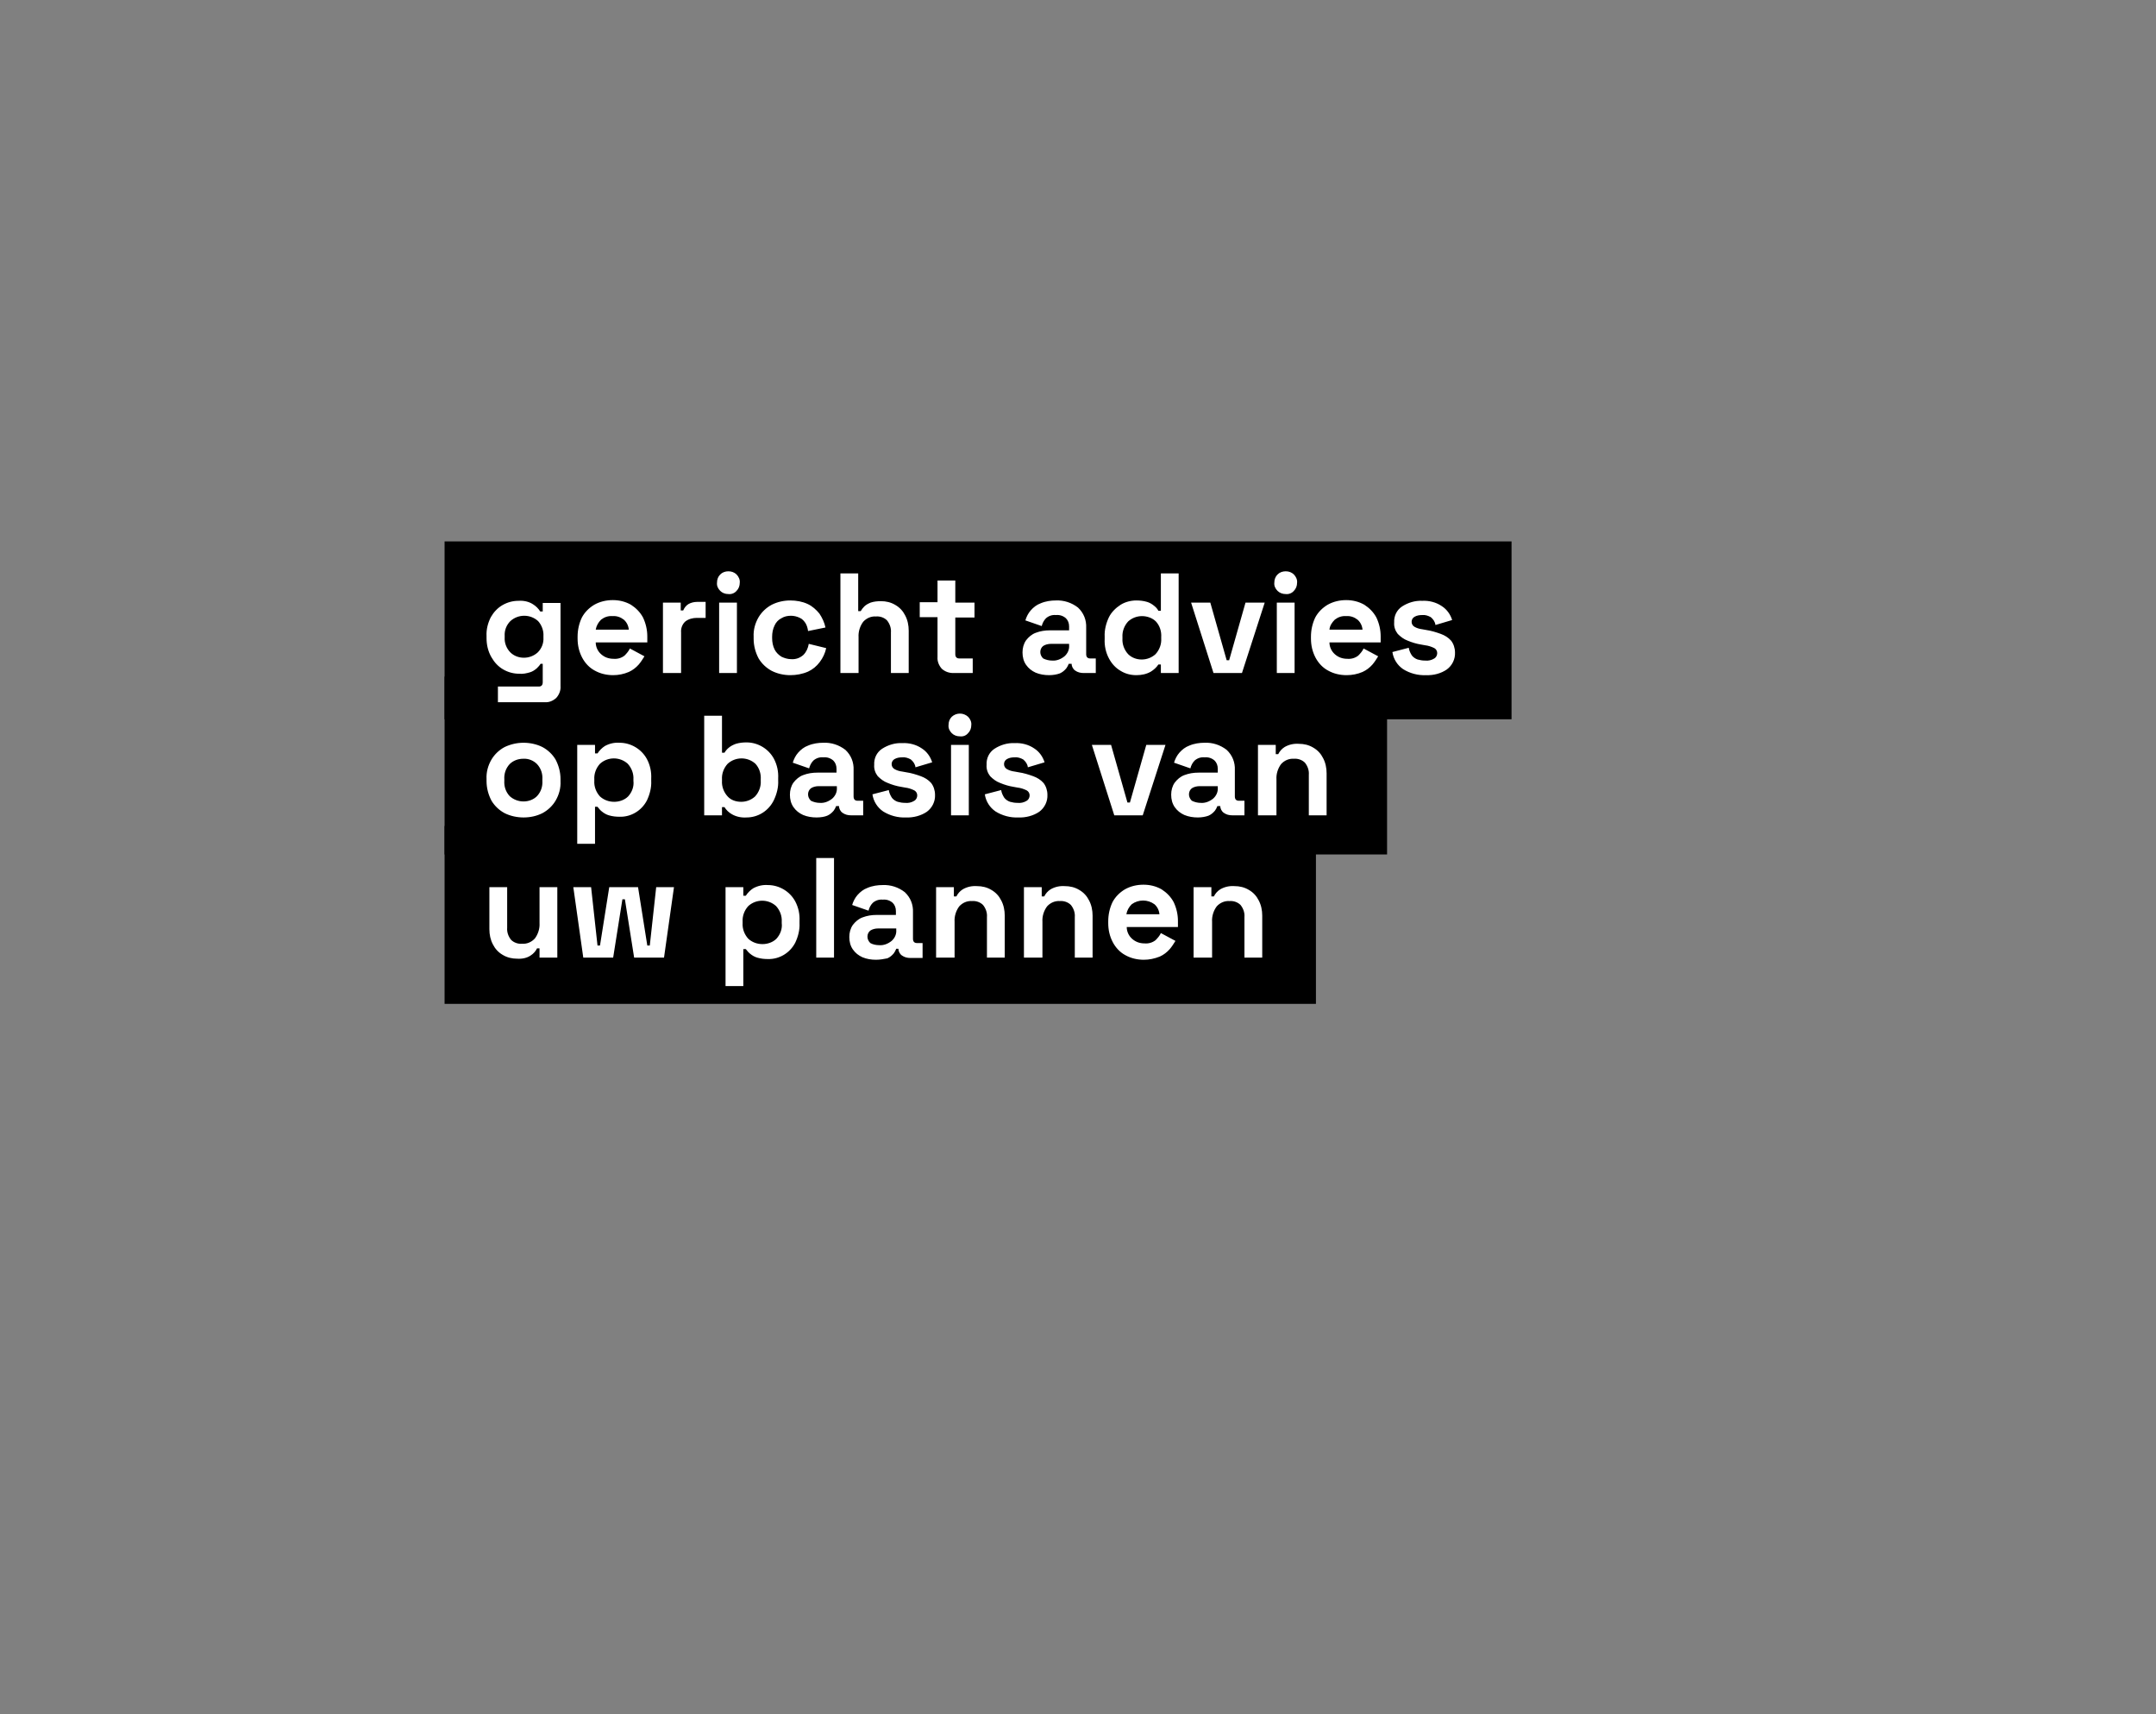
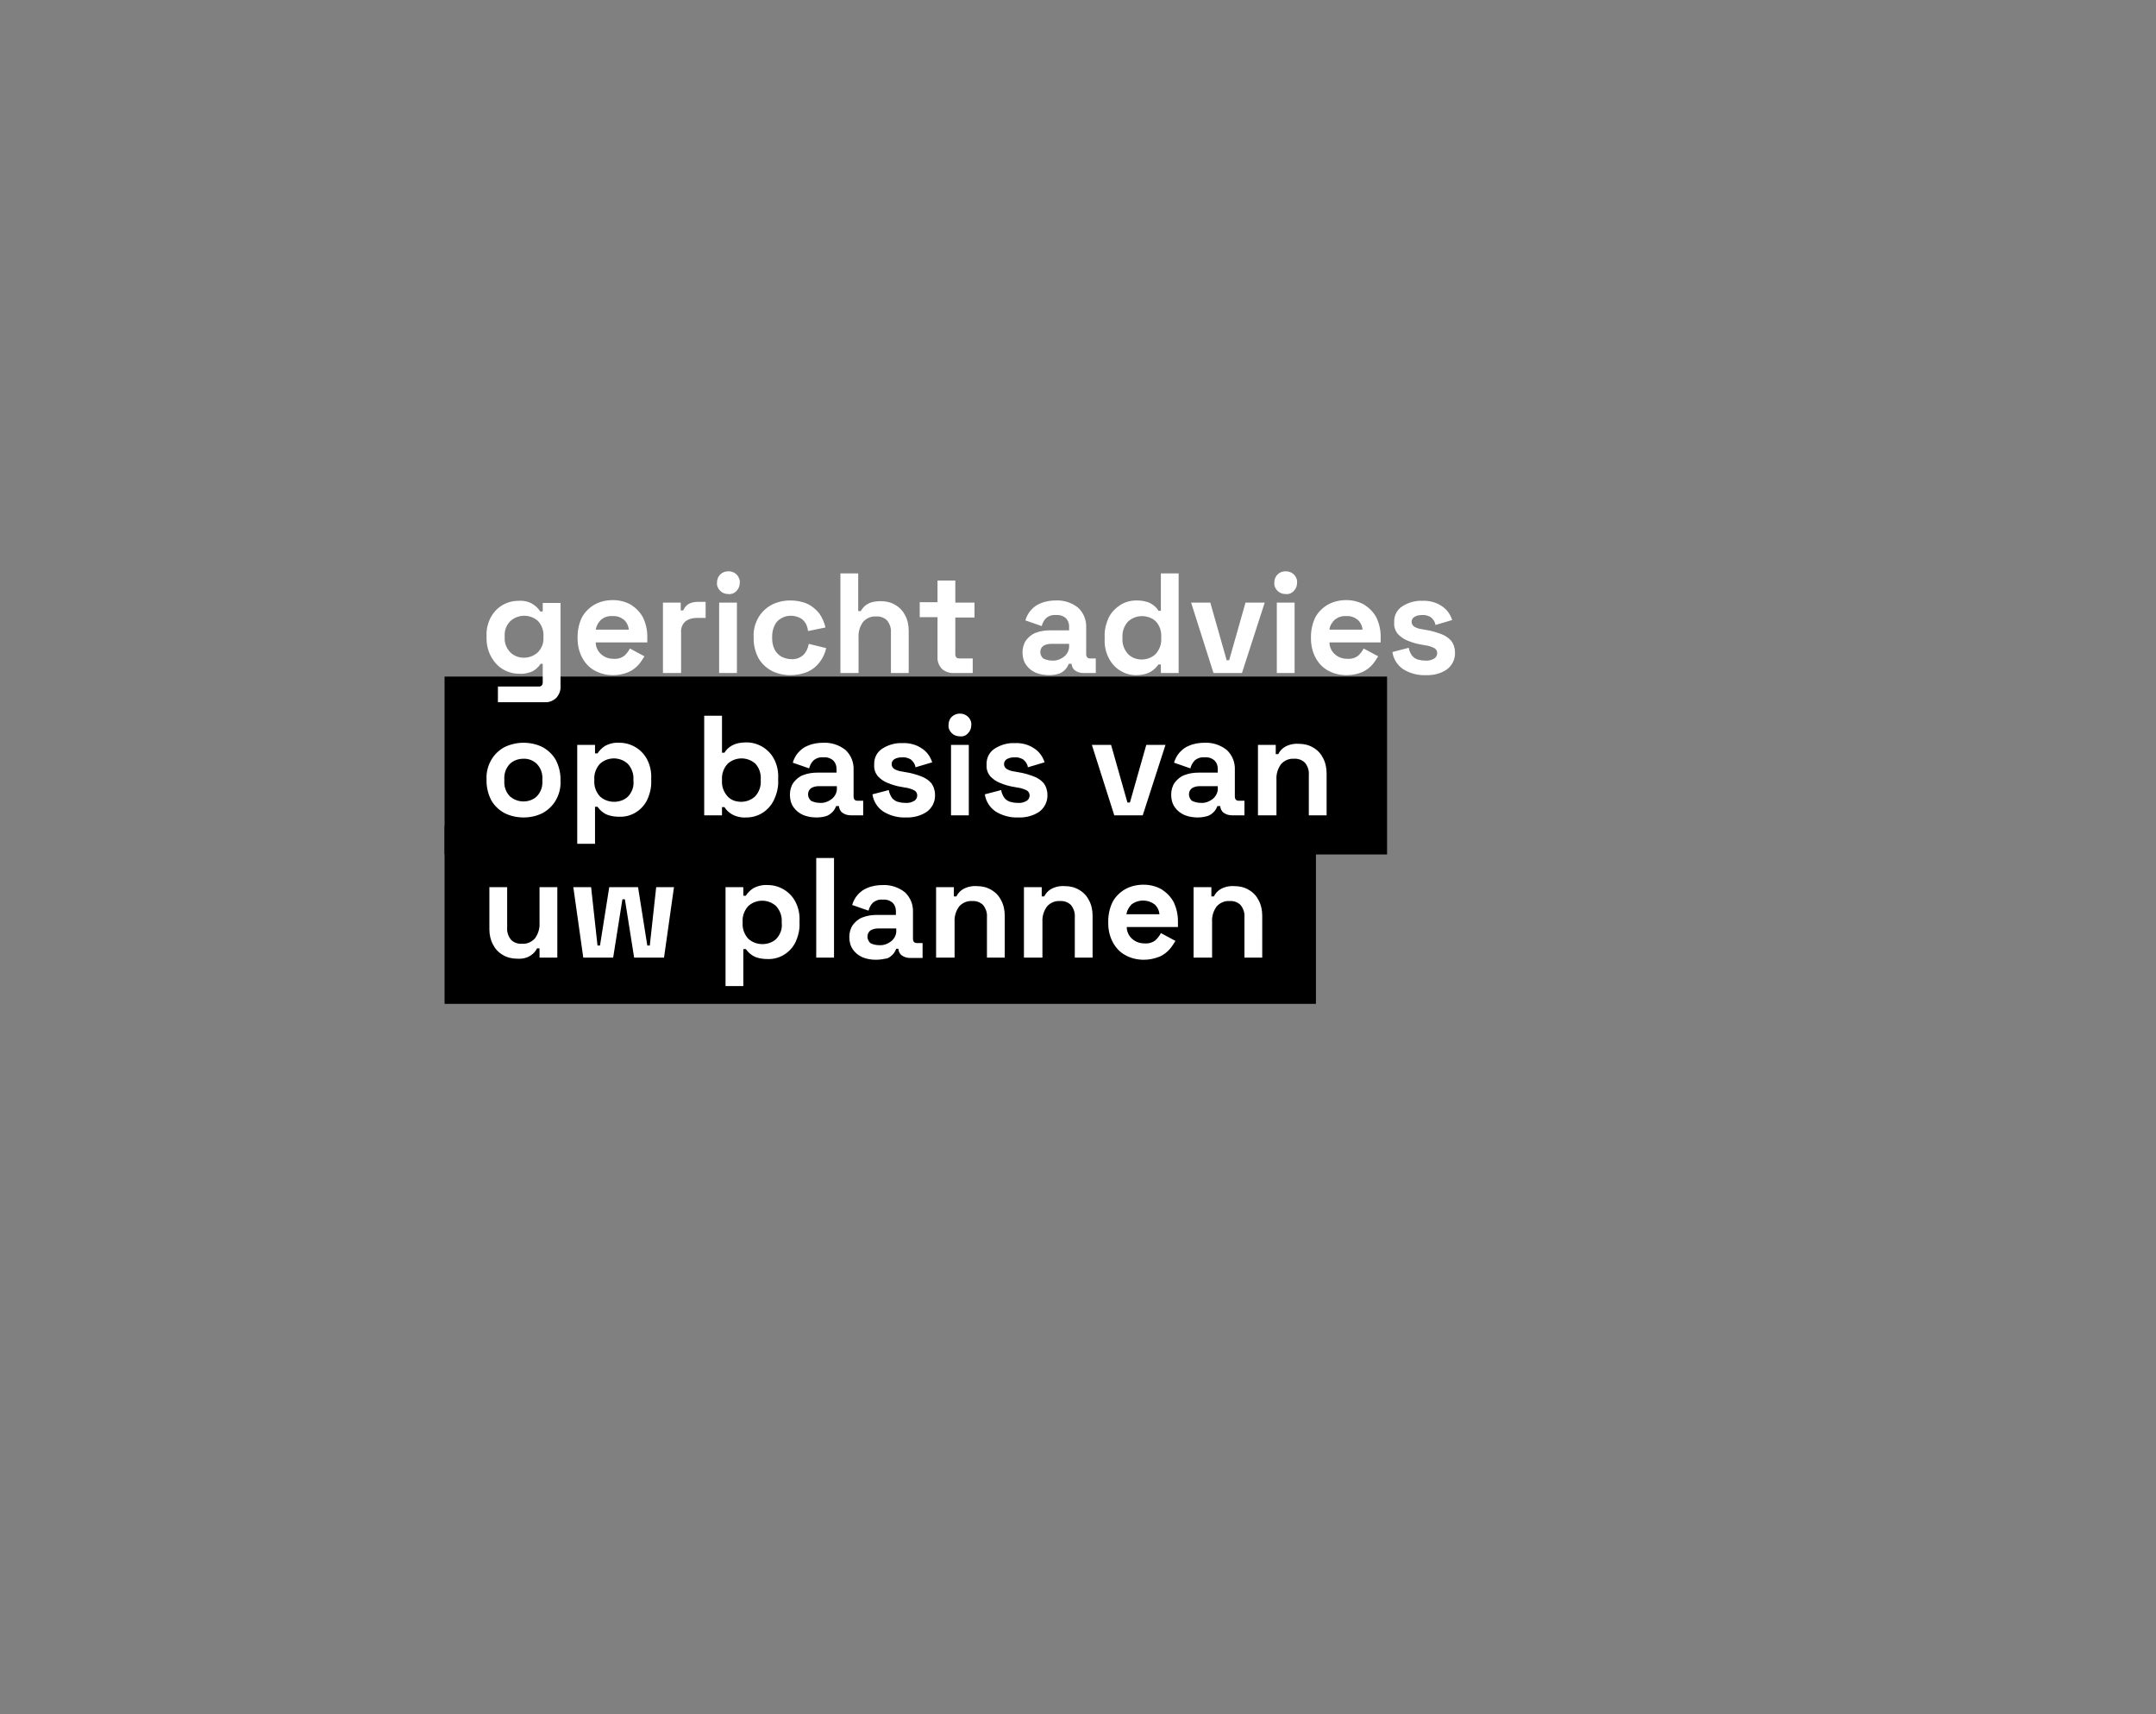
<svg xmlns="http://www.w3.org/2000/svg" xmlns:xlink="http://www.w3.org/1999/xlink" version="1.1" id="Layer_1" x="0px" y="0px" viewBox="0 0 606.2 481.9" style="enable-background:new 0 0 606.2 481.9;" xml:space="preserve">
  <rect x="0" y="0" width="606.2" height="481.9" fill="#808080" stroke="none" />
  <style type="text/css">
	.st0{display:none;}
	.st1{display:inline;}
	.st2{display:inline;clip-path:url(#SVGID_2_);}
	.st3{fill:url(#Path_204_1_);}
	.st4{display:inline;clip-path:url(#SVGID_4_);}
	.st5{fill:url(#Path_206_1_);}
	.st6{display:inline;clip-path:url(#SVGID_6_);}
	.st7{fill:url(#Path_210_1_);}
	.st8{fill:#FFFFFF;}
</style>
  <g id="Group_1462" transform="translate(-1010 -1080)">
    <g id="Group_412" transform="translate(1010 1390.811)">
      <g class="st0">
        <defs>
          <path id="SVGID_1_" d="M0-106.6C0-19.3,70.8,51.6,158.2,51.6c0,0,0,0,0,0l0,0c87.4,0,158.2-70.8,158.2-158.2c0,0,0,0,0,0l0,0      c0-87.4-70.8-158.2-158.2-158.2l0,0C70.8-264.9,0-194,0-106.6" />
        </defs>
        <clipPath id="SVGID_2_" class="st1">
          <use xlink:href="#SVGID_1_" style="overflow:visible;" />
        </clipPath>
        <g id="Group_405" transform="translate(0 -264.882)" class="st2">
          <g id="Group_404" transform="translate(0 -45.929)">
            <linearGradient id="Path_204_1_" gradientUnits="userSpaceOnUse" x1="202.779" y1="340.793" x2="203.124" y2="340.793" gradientTransform="matrix(916.5 0 0 -481.947 -185846.5 164484.906)">
              <stop offset="0" style="stop-color:#0B080B" />
              <stop offset="0.1" style="stop-color:#0D0D12" />
              <stop offset="0.2" style="stop-color:#0F121A" />
              <stop offset="0.3" style="stop-color:#111723" />
              <stop offset="0.4" style="stop-color:#131D2B" />
              <stop offset="0.5" style="stop-color:#152233" />
              <stop offset="0.6" style="stop-color:#17273B" />
              <stop offset="0.7" style="stop-color:#192D43" />
              <stop offset="0.8" style="stop-color:#1A324A" />
              <stop offset="0.9" style="stop-color:#1C3752" />
              <stop offset="1" style="stop-color:#1D3B57" />
            </linearGradient>
            <path id="Path_204" class="st3" d="M0,0h916.5v481.9H0V0z" />
          </g>
        </g>
      </g>
      <g class="st0">
        <defs>
-           <path id="SVGID_3_" d="M535.9-310.8c-38.8,0-70.3,31.5-70.3,70.3l0,0c0,38.8,31.5,70.3,70.3,70.3l0,0      c38.8,0,70.3-31.5,70.3-70.3l0,0l0,0C606.2-279.3,574.7-310.8,535.9-310.8C535.9-310.8,535.9-310.8,535.9-310.8z" />
-         </defs>
+           </defs>
        <clipPath id="SVGID_4_" class="st1">
          <use xlink:href="#SVGID_3_" style="overflow:visible;" />
        </clipPath>
        <g id="Group_407" transform="translate(465.529 -310.811)" class="st4">
          <g id="Group_406" transform="translate(-465.529 0)">
            <linearGradient id="Path_206_1_" gradientUnits="userSpaceOnUse" x1="203.286" y1="340.793" x2="203.44" y2="340.793" gradientTransform="matrix(916.5 0 0 -481.946 -185846.5 164484.578)">
              <stop offset="0" style="stop-color:#0B080B" />
              <stop offset="0.1" style="stop-color:#0D0D12" />
              <stop offset="0.2" style="stop-color:#0F121A" />
              <stop offset="0.3" style="stop-color:#111723" />
              <stop offset="0.4" style="stop-color:#131D2B" />
              <stop offset="0.5" style="stop-color:#152233" />
              <stop offset="0.6" style="stop-color:#17273B" />
              <stop offset="0.7" style="stop-color:#192D43" />
              <stop offset="0.8" style="stop-color:#1A324A" />
              <stop offset="0.9" style="stop-color:#1C3752" />
              <stop offset="1" style="stop-color:#1D3B57" />
            </linearGradient>
-             <path id="Path_206" class="st5" d="M0,0h916.5v481.9H0L0,0z" />
          </g>
        </g>
      </g>
      <g class="st0">
        <defs>
-           <path id="SVGID_5_" d="M356.4,84c0,48.1,39,87.1,87.1,87.1l0,0c48.1,0,87.1-39,87.1-87.1l0,0c0-48.1-39-87.1-87.1-87.1l0,0      C395.4-3.1,356.5,35.9,356.4,84 M385.9,84c0.1-31.8,25.9-57.6,57.7-57.7l0,0c31.8,0.1,57.6,25.9,57.7,57.7l0,0      c-0.1,31.8-25.9,57.6-57.7,57.7l0,0C411.7,141.6,386,115.8,385.9,84" />
+           <path id="SVGID_5_" d="M356.4,84c0,48.1,39,87.1,87.1,87.1l0,0c48.1,0,87.1-39,87.1-87.1l0,0c0-48.1-39-87.1-87.1-87.1l0,0      C395.4-3.1,356.5,35.9,356.4,84 M385.9,84c0.1-31.8,25.9-57.6,57.7-57.7l0,0c31.8,0.1,57.6,25.9,57.7,57.7l0,0      c-0.1,31.8-25.9,57.6-57.7,57.7l0,0" />
        </defs>
        <clipPath id="SVGID_6_" class="st1">
          <use xlink:href="#SVGID_5_" style="overflow:visible;" />
        </clipPath>
        <g id="Group_411" transform="translate(356.418 -3.131)" class="st6">
          <g id="Group_410" transform="translate(-356.418 -307.68)">
            <linearGradient id="Path_210_1_" gradientUnits="userSpaceOnUse" x1="203.167" y1="340.793" x2="203.357" y2="340.793" gradientTransform="matrix(916.5 0 0 -481.946 -185846.5 164484.562)">
              <stop offset="0" style="stop-color:#0B080B" />
              <stop offset="0.1" style="stop-color:#0D0D12" />
              <stop offset="0.2" style="stop-color:#0F121A" />
              <stop offset="0.3" style="stop-color:#111723" />
              <stop offset="0.4" style="stop-color:#131D2B" />
              <stop offset="0.5" style="stop-color:#152233" />
              <stop offset="0.6" style="stop-color:#17273B" />
              <stop offset="0.7" style="stop-color:#192D43" />
              <stop offset="0.8" style="stop-color:#1A324A" />
              <stop offset="0.9" style="stop-color:#1C3752" />
              <stop offset="1" style="stop-color:#1D3B57" />
            </linearGradient>
            <path id="Path_210" class="st7" d="M0,0h916.5v481.9H0V0z" />
          </g>
        </g>
      </g>
    </g>
    <g id="Group_414" transform="translate(935 -259.811)">
-       <rect id="Rectangle_20" x="200" y="1492" width="300" height="50" />
      <rect id="Rectangle_21" x="200" y="1530" width="265" height="50" />
      <rect id="Rectangle_28" x="200" y="1572" width="245" height="50" />
      <g id="Titel" transform="translate(146 1473)">
        <path id="Path_954" class="st8" d="M65.8,46.2v-0.6c-0.1-1.9,0.4-3.7,1.2-5.3c0.8-1.4,1.9-2.6,3.3-3.4c1.4-0.8,2.9-1.2,4.5-1.2     c1.4-0.1,2.9,0.2,4.1,1c0.8,0.5,1.5,1.2,2,2h0.7v-2.4h5v23.4c0.1,1.2-0.4,2.4-1.2,3.3c-0.9,0.8-2,1.3-3.2,1.2H69v-4.4h11.5     c0.7,0,1.1-0.4,1.1-1.2v-5.2H81c-0.3,0.5-0.7,0.9-1.1,1.3c-0.6,0.5-1.2,0.9-1.9,1.1c-1,0.3-2,0.5-3,0.4c-1.6,0-3.1-0.4-4.5-1.2     c-1.4-0.8-2.5-2-3.3-3.4C66.2,49.9,65.8,48,65.8,46.2z M76.3,51.7c1.4,0,2.8-0.5,3.9-1.5c1.1-1.1,1.7-2.6,1.6-4.2v-0.4     c0.1-1.5-0.5-3.1-1.5-4.2c-1.1-1-2.5-1.5-3.9-1.5c-1.4,0-2.8,0.5-3.9,1.5c-1.1,1.1-1.7,2.6-1.6,4.2V46c-0.1,1.5,0.5,3.1,1.6,4.2     C73.5,51.2,74.9,51.7,76.3,51.7z M101.4,56.6c-1.8,0-3.6-0.4-5.2-1.3c-1.5-0.8-2.7-2.1-3.5-3.6c-0.9-1.7-1.3-3.5-1.3-5.4v-0.5     c0-1.9,0.4-3.7,1.2-5.4c0.8-1.5,2-2.7,3.5-3.6c1.6-0.9,3.4-1.3,5.2-1.3c1.8,0,3.5,0.4,5.1,1.3c1.4,0.9,2.6,2.1,3.4,3.6     c0.8,1.7,1.2,3.5,1.2,5.3v1.7H96.5c0,1.3,0.6,2.5,1.5,3.3c1,0.9,2.2,1.3,3.5,1.3c1.1,0.1,2.2-0.2,3.1-0.9c0.6-0.6,1.2-1.3,1.5-2     l4.1,2.2c-0.5,0.8-1,1.6-1.6,2.3c-0.8,0.9-1.7,1.6-2.8,2.1C104.4,56.3,102.9,56.6,101.4,56.6z M96.5,43.8h9.3     c-0.1-1.1-0.6-2.1-1.4-2.8c-0.9-0.7-2-1.1-3.2-1c-1.2-0.1-2.3,0.3-3.2,1C97.2,41.8,96.7,42.7,96.5,43.8z M115.4,56V36.2h5v2.2     h0.7c0.3-0.7,0.8-1.4,1.5-1.8c0.7-0.4,1.6-0.6,2.4-0.6h2.4v4.5h-2.5c-1.1,0-2.3,0.3-3.2,1c-0.9,0.8-1.3,2-1.2,3.1V56H115.4z      M131.2,56V36.2h5V56H131.2z M133.8,33.8c-0.9,0-1.7-0.3-2.3-0.9c-0.6-0.6-1-1.4-0.9-2.3c0-0.9,0.3-1.7,0.9-2.3     c0.6-0.6,1.4-0.9,2.3-0.9c0.9,0,1.7,0.3,2.3,0.9c0.6,0.6,1,1.5,0.9,2.3c0,0.9-0.3,1.7-0.9,2.3C135.5,33.6,134.6,33.9,133.8,33.8z      M151.2,56.6c-1.8,0-3.6-0.4-5.2-1.2c-1.5-0.8-2.8-2-3.7-3.5c-0.9-1.7-1.4-3.6-1.4-5.5v-0.6c-0.1-1.9,0.4-3.8,1.4-5.5     c0.9-1.5,2.2-2.7,3.7-3.5c1.6-0.8,3.4-1.2,5.2-1.2c1.7,0,3.4,0.3,4.9,1c1.3,0.6,2.4,1.6,3.3,2.7c0.8,1.2,1.4,2.5,1.7,3.9l-4.9,1     c-0.1-0.8-0.3-1.5-0.7-2.2c-0.4-0.6-0.9-1.2-1.6-1.5c-0.8-0.4-1.7-0.6-2.5-0.6c-1,0-1.9,0.2-2.7,0.7c-0.8,0.4-1.5,1.1-1.9,2     c-0.5,1-0.7,2.1-0.7,3.2v0.4c0,1.1,0.2,2.2,0.7,3.2c0.4,0.8,1.1,1.5,1.9,2c0.8,0.4,1.8,0.7,2.7,0.7c1.3,0.1,2.5-0.3,3.5-1.2     c0.8-0.8,1.3-1.9,1.5-3.1l4.9,1.2c-0.3,1.4-0.9,2.7-1.8,3.9c-0.9,1.2-2,2.1-3.3,2.7C154.6,56.3,152.9,56.6,151.2,56.6z M165.3,56     V28h5v10.6h0.7c0.3-0.5,0.6-0.9,1-1.3c0.5-0.5,1.1-0.8,1.8-1.1c0.9-0.3,1.9-0.4,2.9-0.4c1.4,0,2.8,0.3,4.1,1.1     c1.2,0.7,2.1,1.7,2.7,2.9c0.7,1.3,1,2.8,1,4.3V56h-5V44.6c0.1-1.2-0.3-2.4-1.1-3.4c-0.8-0.8-2-1.2-3.1-1.1     c-1.4-0.1-2.7,0.5-3.6,1.5c-0.9,1.2-1.4,2.8-1.3,4.3V56H165.3z M197,56c-1.2,0-2.3-0.4-3.2-1.2c-0.8-0.9-1.3-2.1-1.2-3.3V40.3h-5     v-4.2h5V30h5v6.2h5.4v4.2h-5.4v10.3c0,0.8,0.4,1.2,1.1,1.2h3.8V56H197z M224,56.6c-1.3,0-2.6-0.2-3.8-0.7c-1.1-0.5-2-1.2-2.7-2.2     c-0.7-1-1-2.2-1-3.5c0-1.2,0.3-2.4,1-3.4c0.7-0.9,1.6-1.7,2.7-2.1c1.3-0.5,2.6-0.7,4-0.7h5.4v-1.1c0-0.9-0.3-1.7-0.9-2.3     c-0.8-0.7-1.8-1-2.8-0.9c-1-0.1-2,0.2-2.8,0.9c-0.6,0.6-1,1.4-1.2,2.2l-4.6-1.6c0.3-1,0.8-2,1.5-2.8c0.8-0.9,1.7-1.6,2.8-2     c1.4-0.6,2.9-0.8,4.3-0.8c2.2-0.1,4.4,0.6,6.2,2c1.6,1.5,2.4,3.5,2.3,5.7v7.4c0,0.8,0.4,1.2,1.1,1.2h1.6V56h-3.4     c-0.9,0-1.7-0.2-2.4-0.7c-0.6-0.4-1-1.2-1-1.9v0h-0.8c-0.2,0.5-0.4,0.9-0.7,1.3c-0.5,0.6-1.1,1.1-1.8,1.4     C226.2,56.4,225.1,56.6,224,56.6L224,56.6z M224.8,52.5c1.3,0.1,2.5-0.4,3.5-1.2c0.9-0.8,1.4-1.9,1.3-3.1v-0.4h-5.1     c-0.8,0-1.6,0.2-2.2,0.6c-0.5,0.4-0.8,1-0.8,1.7c0,0.7,0.3,1.3,0.8,1.8C223.1,52.3,224,52.5,224.8,52.5z M248.5,56.6     c-1.6,0-3.1-0.4-4.4-1.2c-1.4-0.8-2.5-2-3.3-3.5c-0.9-1.7-1.3-3.6-1.2-5.5v-0.6c-0.1-1.9,0.4-3.8,1.2-5.5     c0.7-1.4,1.9-2.6,3.3-3.5c1.3-0.8,2.9-1.2,4.4-1.2c1,0,2,0.1,3,0.4c0.7,0.2,1.4,0.6,2,1.1c0.5,0.4,0.9,0.8,1.2,1.4h0.7V28h5v28     h-5v-2.4h-0.7c-0.5,0.8-1.3,1.5-2.1,2C251.4,56.3,250,56.6,248.5,56.6z M250,52.2c1.4,0,2.8-0.5,3.9-1.5c1.1-1.2,1.7-2.8,1.6-4.4     v-0.4c0.1-1.6-0.4-3.2-1.5-4.4c-1-1-2.5-1.5-3.9-1.5c-1.4,0-2.8,0.5-3.9,1.5c-1.1,1.2-1.7,2.8-1.6,4.4v0.4     c-0.1,1.6,0.5,3.2,1.6,4.4C247.2,51.7,248.6,52.2,250,52.2L250,52.2z M270.2,56l-6.3-19.8h5.4l4.6,16.2h0.7l4.6-16.2h5.4     L278.2,56H270.2z M288,56V36.2h5V56H288z M290.5,33.8c-0.9,0-1.7-0.3-2.3-0.9c-0.6-0.6-1-1.4-0.9-2.3c0-0.9,0.3-1.7,0.9-2.3     c0.6-0.6,1.4-0.9,2.3-0.9c0.9,0,1.7,0.3,2.3,0.9c0.6,0.6,1,1.5,0.9,2.3c0,0.9-0.3,1.7-0.9,2.3C292.2,33.6,291.3,33.9,290.5,33.8z      M307.6,56.6c-1.8,0-3.6-0.4-5.2-1.3c-1.5-0.8-2.7-2.1-3.5-3.6c-0.9-1.7-1.3-3.5-1.3-5.4v-0.5c0-1.9,0.4-3.7,1.2-5.4     c0.8-1.5,2-2.7,3.5-3.6c1.6-0.9,3.4-1.3,5.2-1.3c1.8,0,3.5,0.4,5.1,1.3c1.4,0.9,2.6,2.1,3.4,3.6c0.8,1.7,1.2,3.5,1.2,5.3v1.7     h-14.4c0,1.3,0.6,2.5,1.5,3.3c1,0.9,2.2,1.3,3.5,1.3c1.1,0.1,2.2-0.2,3.1-0.9c0.6-0.6,1.2-1.3,1.5-2l4.1,2.2     c-0.5,0.8-1,1.6-1.6,2.3c-0.8,0.9-1.7,1.6-2.8,2.1C310.7,56.3,309.2,56.6,307.6,56.6z M302.8,43.8h9.3c-0.1-1.1-0.6-2.1-1.4-2.8     c-0.9-0.7-2-1.1-3.2-1c-1.2-0.1-2.3,0.3-3.2,1C303.5,41.8,302.9,42.7,302.8,43.8z M329.9,56.6c-2.2,0.1-4.5-0.5-6.4-1.7     c-1.6-1.1-2.7-2.8-3-4.8l4.6-1.2c0.1,0.8,0.5,1.6,0.9,2.2c0.4,0.5,1,0.9,1.6,1.1c0.7,0.2,1.4,0.3,2.1,0.3     c0.9,0.1,1.8-0.1,2.6-0.6c0.5-0.3,0.8-0.9,0.8-1.5c0-0.6-0.3-1.1-0.8-1.4c-0.8-0.4-1.7-0.7-2.6-0.8l-1.1-0.2     c-1.3-0.2-2.6-0.6-3.8-1.1c-1.1-0.4-2-1.1-2.8-1.9c-0.7-0.9-1.1-2-1-3.2c-0.1-1.8,0.7-3.5,2.2-4.5c1.7-1.1,3.7-1.7,5.7-1.6     c1.9-0.1,3.9,0.4,5.5,1.5c1.4,0.9,2.4,2.3,2.9,3.9l-4.7,1.4c-0.1-0.9-0.6-1.6-1.3-2.2c-0.7-0.4-1.6-0.7-2.4-0.6     c-0.8,0-1.5,0.1-2.2,0.5c-0.5,0.3-0.8,0.8-0.8,1.4c0,0.6,0.3,1.1,0.8,1.4c0.7,0.4,1.4,0.6,2.2,0.7l1.1,0.2     c1.4,0.2,2.7,0.6,4.1,1.1c1.1,0.4,2.1,1,2.9,1.9c0.7,0.9,1.1,2.1,1.1,3.3c0.1,1.9-0.8,3.7-2.3,4.8     C334.2,56.1,332.1,56.7,329.9,56.6z M76.2,96.6c-1.8,0-3.7-0.4-5.3-1.2c-1.5-0.8-2.8-2-3.7-3.5c-0.9-1.7-1.4-3.6-1.4-5.5v-0.6     c-0.1-1.9,0.4-3.8,1.4-5.5c0.9-1.5,2.2-2.7,3.7-3.5c1.7-0.8,3.5-1.2,5.3-1.2c1.8,0,3.7,0.4,5.3,1.2c1.5,0.8,2.8,2,3.7,3.5     c0.9,1.7,1.4,3.6,1.4,5.5v0.6c0.1,1.9-0.4,3.8-1.4,5.5c-0.9,1.5-2.2,2.7-3.7,3.5C79.9,96.2,78.1,96.6,76.2,96.6L76.2,96.6z      M76.2,92.1c1.4,0,2.8-0.5,3.8-1.5c1.1-1.2,1.6-2.7,1.5-4.3v-0.4c0.1-1.6-0.4-3.1-1.5-4.3c-1-1-2.4-1.6-3.9-1.5     c-1.4,0-2.8,0.5-3.8,1.5c-1.1,1.2-1.6,2.7-1.5,4.3v0.4c-0.1,1.6,0.4,3.1,1.5,4.3C73.4,91.6,74.8,92.1,76.2,92.1L76.2,92.1z      M91.3,104V76.2h5v2.4H97c0.5-0.8,1.3-1.6,2.1-2.1c1.3-0.7,2.7-1,4.1-0.9c3.2,0,6.2,1.8,7.7,4.6c0.9,1.7,1.3,3.6,1.2,5.5v0.6     c0.1,1.9-0.4,3.8-1.2,5.5c-1.5,2.9-4.5,4.7-7.7,4.6c-1,0-2-0.1-3-0.4c-0.7-0.2-1.4-0.6-2-1.1c-0.5-0.4-0.8-0.8-1.2-1.3h-0.7V104     H91.3z M101.7,92.2c1.4,0,2.9-0.5,3.9-1.5c1.1-1.2,1.7-2.8,1.5-4.4v-0.4c0.1-1.6-0.5-3.2-1.6-4.4c-2.2-2-5.6-2-7.8,0     c-1.1,1.2-1.7,2.8-1.6,4.4v0.4c-0.1,1.6,0.5,3.2,1.6,4.4C98.8,91.7,100.2,92.2,101.7,92.2z M138.9,96.6c-1.4,0.1-2.9-0.2-4.1-0.9     c-0.9-0.5-1.6-1.2-2.1-2h-0.7V96h-5V68h5v10.4h0.7c0.3-0.5,0.7-1,1.2-1.4c0.6-0.5,1.2-0.8,2-1.1c1-0.3,2-0.4,3-0.4     c3.2,0,6.2,1.8,7.7,4.6c0.9,1.7,1.3,3.6,1.2,5.5v0.6c0.1,1.9-0.4,3.8-1.2,5.5C145.1,94.8,142.1,96.6,138.9,96.6z M137.4,92.2     c1.4,0,2.8-0.5,3.9-1.5c1.1-1.2,1.7-2.8,1.6-4.4v-0.4c0.1-1.6-0.4-3.2-1.5-4.4c-2.2-2-5.6-2-7.8,0c-1.1,1.2-1.7,2.8-1.6,4.4v0.4     c-0.1,1.6,0.5,3.2,1.6,4.4C134.5,91.7,135.9,92.2,137.4,92.2z M158.6,96.6c-1.3,0-2.6-0.2-3.8-0.7c-1.1-0.5-2-1.2-2.7-2.2     c-0.7-1-1-2.2-1-3.5c0-1.2,0.3-2.4,1-3.4c0.7-0.9,1.6-1.7,2.7-2.1c1.3-0.5,2.6-0.7,4-0.7h5.4v-1.1c0-0.9-0.3-1.7-0.9-2.3     c-0.8-0.7-1.8-1-2.8-0.9c-1-0.1-2,0.2-2.8,0.9c-0.6,0.6-1,1.4-1.2,2.2l-4.6-1.6c0.3-1,0.8-2,1.5-2.8c0.8-0.9,1.7-1.6,2.8-2     c1.4-0.6,2.9-0.8,4.3-0.8c2.2-0.1,4.4,0.6,6.2,2c1.6,1.5,2.4,3.5,2.3,5.7v7.4c0,0.8,0.4,1.2,1.1,1.2h1.6V96h-3.4     c-0.9,0-1.7-0.2-2.4-0.7c-0.6-0.4-1-1.2-1-1.9v0h-0.8c-0.2,0.5-0.4,0.9-0.7,1.3c-0.5,0.6-1.1,1.1-1.8,1.4     C160.9,96.4,159.8,96.6,158.6,96.6z M159.5,92.5c1.3,0.1,2.5-0.4,3.5-1.2c0.9-0.8,1.4-1.9,1.3-3.1v-0.4h-5.1     c-0.8,0-1.6,0.2-2.2,0.6c-0.5,0.4-0.8,1-0.8,1.7c0,0.7,0.3,1.3,0.8,1.8C157.8,92.3,158.7,92.5,159.5,92.5z M183.7,96.6     c-2.2,0.1-4.5-0.5-6.4-1.7c-1.6-1.1-2.7-2.8-3-4.8l4.6-1.2c0.1,0.8,0.5,1.6,0.9,2.2c0.4,0.5,1,0.9,1.6,1.1     c0.7,0.2,1.4,0.3,2.1,0.3c0.9,0.1,1.8-0.1,2.6-0.6c0.5-0.3,0.8-0.9,0.8-1.5c0-0.6-0.3-1.1-0.8-1.4c-0.8-0.4-1.7-0.7-2.6-0.8     l-1.1-0.2c-1.3-0.2-2.6-0.6-3.8-1.1c-1.1-0.4-2-1.1-2.8-1.9c-0.7-0.9-1.1-2-1-3.2c-0.1-1.8,0.7-3.5,2.2-4.5     c1.7-1.1,3.7-1.7,5.7-1.6c1.9-0.1,3.9,0.4,5.5,1.5c1.4,0.9,2.4,2.3,2.9,3.9l-4.7,1.4c-0.1-0.9-0.6-1.6-1.3-2.2     c-0.7-0.4-1.6-0.7-2.4-0.6c-0.8,0-1.5,0.1-2.2,0.5c-0.5,0.3-0.8,0.8-0.8,1.4c0,0.6,0.3,1.1,0.8,1.4c0.7,0.4,1.4,0.6,2.2,0.7     l1.1,0.2c1.4,0.2,2.7,0.6,4.1,1.1c1.1,0.4,2.1,1,2.9,1.9c0.7,0.9,1.1,2.1,1.1,3.3c0.1,1.9-0.8,3.7-2.3,4.8     C188,96.1,185.8,96.7,183.7,96.6z M196.4,96V76.2h5V96H196.4z M198.9,73.8c-0.9,0-1.7-0.3-2.3-0.9c-0.6-0.6-1-1.4-0.9-2.3     c0-0.9,0.3-1.7,0.9-2.3c1.3-1.2,3.3-1.2,4.6,0c0.6,0.6,1,1.5,0.9,2.3c0,0.9-0.3,1.7-0.9,2.3C200.6,73.6,199.8,73.9,198.9,73.8z      M215.3,96.6c-2.2,0.1-4.5-0.5-6.4-1.7c-1.6-1.1-2.7-2.8-3-4.8l4.6-1.2c0.1,0.8,0.5,1.6,0.9,2.2c0.4,0.5,1,0.9,1.6,1.1     c0.7,0.2,1.4,0.3,2.1,0.3c0.9,0.1,1.8-0.1,2.6-0.6c0.5-0.3,0.8-0.9,0.8-1.5c0-0.6-0.3-1.1-0.8-1.4c-0.8-0.4-1.7-0.7-2.6-0.8     l-1.1-0.2c-1.3-0.2-2.6-0.6-3.8-1.1c-1.1-0.4-2-1.1-2.8-1.9c-0.7-0.9-1.1-2-1-3.2c-0.1-1.8,0.7-3.5,2.2-4.5     c1.7-1.1,3.7-1.7,5.7-1.6c1.9-0.1,3.9,0.4,5.5,1.5c1.4,0.9,2.4,2.3,2.9,3.9l-4.7,1.4c-0.1-0.9-0.6-1.6-1.3-2.2     c-0.7-0.4-1.6-0.7-2.4-0.6c-0.8,0-1.5,0.1-2.2,0.5c-0.5,0.3-0.8,0.8-0.8,1.4c0,0.6,0.3,1.1,0.8,1.4c0.7,0.4,1.4,0.6,2.2,0.7     l1.1,0.2c1.4,0.2,2.7,0.6,4.1,1.1c1.1,0.4,2.1,1,2.9,1.9c0.7,0.9,1.1,2.1,1.1,3.3c0.1,1.9-0.8,3.7-2.3,4.8     C219.6,96.1,217.4,96.7,215.3,96.6z M242.3,96L236,76.2h5.4l4.6,16.2h0.7l4.6-16.2h5.4L250.3,96H242.3z M265.8,96.6     c-1.3,0-2.6-0.2-3.8-0.7c-1.1-0.5-2-1.2-2.7-2.2c-0.7-1-1-2.2-1-3.5c0-1.2,0.3-2.4,1-3.4c0.7-0.9,1.6-1.7,2.7-2.1     c1.3-0.5,2.6-0.7,4-0.7h5.4v-1.1c0-0.9-0.3-1.7-0.9-2.3c-0.8-0.7-1.8-1-2.8-0.9c-1-0.1-2,0.2-2.8,0.9c-0.6,0.6-1,1.4-1.2,2.2     l-4.6-1.6c0.3-1,0.8-2,1.5-2.8c0.8-0.9,1.7-1.6,2.8-2c1.4-0.6,2.9-0.8,4.3-0.8c2.2-0.1,4.4,0.6,6.2,2c1.6,1.5,2.4,3.5,2.3,5.7     v7.4c0,0.8,0.4,1.2,1.1,1.2h1.6V96h-3.4c-0.9,0-1.7-0.2-2.4-0.7c-0.6-0.4-1-1.2-1-1.9v0h-0.8c-0.2,0.5-0.4,0.9-0.7,1.3     c-0.5,0.6-1.1,1.1-1.8,1.4C268,96.4,266.9,96.6,265.8,96.6L265.8,96.6z M266.6,92.5c1.3,0.1,2.5-0.4,3.5-1.2     c0.9-0.8,1.4-1.9,1.3-3.1v-0.4h-5.1c-0.8,0-1.6,0.2-2.2,0.6c-0.5,0.4-0.8,1-0.8,1.7c0,0.7,0.3,1.3,0.8,1.8     C264.9,92.3,265.8,92.5,266.6,92.5L266.6,92.5z M282.7,96V76.2h5v2.6h0.7c0.4-0.8,1-1.5,1.8-2c1.2-0.7,2.6-1,4-0.9     c1.4,0,2.8,0.3,4.1,1.1c1.2,0.7,2.1,1.7,2.7,2.9c0.7,1.3,1,2.8,1,4.3V96h-5V84.6c0.1-1.2-0.3-2.4-1.1-3.4c-0.8-0.8-2-1.2-3.1-1.1     c-1.4-0.1-2.7,0.5-3.6,1.5c-0.9,1.2-1.4,2.8-1.3,4.3V96H282.7z M74.4,136.3c-1.4,0-2.8-0.3-4.1-1.1c-1.2-0.7-2.1-1.7-2.7-2.9     c-0.7-1.3-1-2.8-1-4.3v-11.8h5v11.4c-0.1,1.2,0.3,2.4,1.1,3.4c0.8,0.8,2,1.2,3.1,1.1c1.4,0.1,2.7-0.5,3.6-1.5     c0.9-1.2,1.4-2.8,1.3-4.3v-10.1h5V136h-5v-2.6h-0.7c-0.4,0.8-1,1.5-1.8,2C77.2,136.1,75.8,136.4,74.4,136.3z M93,136l-2.8-19.8h5     l1.8,16.4h0.7l2.6-16.4h8.1l2.6,16.4h0.7l1.8-16.4h5l-2.8,19.8h-8.4l-2.6-16.4H104l-2.6,16.4H93z M133,144v-27.8h5v2.4h0.7     c0.5-0.8,1.3-1.6,2.1-2.1c1.3-0.7,2.7-1,4.1-0.9c3.2,0,6.2,1.8,7.7,4.6c0.9,1.7,1.3,3.6,1.2,5.5v0.6c0.1,1.9-0.4,3.8-1.2,5.5     c-1.5,2.9-4.5,4.7-7.7,4.6c-1,0-2-0.1-3-0.4c-0.7-0.2-1.4-0.6-2-1.1c-0.5-0.4-0.8-0.8-1.2-1.3H138V144H133z M143.4,132.2     c1.4,0,2.9-0.5,3.9-1.5c1.1-1.2,1.7-2.8,1.5-4.4v-0.4c0.1-1.6-0.5-3.2-1.6-4.4c-2.2-2-5.6-2-7.8,0c-1.1,1.2-1.7,2.8-1.6,4.4v0.4     c-0.1,1.6,0.5,3.2,1.6,4.4C140.5,131.7,141.9,132.2,143.4,132.2z M158.5,136v-28h5v28H158.5z M175.3,136.6     c-1.3,0-2.6-0.2-3.8-0.7c-1.1-0.5-2-1.2-2.7-2.2c-0.7-1-1-2.2-1-3.5c0-1.2,0.3-2.4,1-3.4c0.7-0.9,1.6-1.7,2.7-2.1     c1.3-0.5,2.6-0.7,4-0.7h5.4v-1.1c0-0.9-0.3-1.7-0.9-2.3c-0.8-0.7-1.8-1-2.8-0.9c-1-0.1-2,0.2-2.8,0.9c-0.6,0.6-1,1.4-1.2,2.2     l-4.6-1.6c0.3-1,0.8-2,1.5-2.8c0.8-0.9,1.7-1.6,2.8-2c1.4-0.6,2.9-0.8,4.3-0.8c2.2-0.1,4.4,0.6,6.2,2c1.6,1.5,2.4,3.5,2.3,5.7     v7.4c0,0.8,0.4,1.2,1.1,1.2h1.6v4.2h-3.4c-0.9,0-1.7-0.2-2.4-0.7c-0.6-0.4-1-1.2-1-1.9v0H181c-0.2,0.5-0.4,0.9-0.7,1.3     c-0.5,0.6-1.1,1.1-1.8,1.4C177.5,136.4,176.4,136.6,175.3,136.6z M176.2,132.5c1.3,0.1,2.5-0.4,3.5-1.2c0.9-0.8,1.4-1.9,1.3-3.1     v-0.4h-5.1c-0.8,0-1.6,0.2-2.2,0.6c-0.5,0.4-0.8,1-0.8,1.7c0,0.7,0.3,1.3,0.8,1.8C174.4,132.3,175.3,132.5,176.2,132.5z      M192.2,136v-19.8h5v2.6h0.7c0.4-0.8,1-1.5,1.8-2c1.2-0.7,2.6-1,4-0.9c1.4,0,2.8,0.3,4.1,1.1c1.2,0.7,2.1,1.7,2.7,2.9     c0.7,1.3,1,2.8,1,4.3V136h-5v-11.4c0.1-1.2-0.3-2.4-1.1-3.4c-0.8-0.8-2-1.2-3.1-1.1c-1.4-0.1-2.7,0.5-3.6,1.5     c-0.9,1.2-1.4,2.8-1.3,4.3V136H192.2z M216.9,136v-19.8h5v2.6h0.7c0.4-0.8,1-1.5,1.8-2c1.2-0.7,2.6-1,4-0.9     c1.4,0,2.8,0.3,4.1,1.1c1.2,0.7,2.1,1.7,2.7,2.9c0.7,1.3,1,2.8,1,4.3V136h-5v-11.4c0.1-1.2-0.3-2.4-1.1-3.4     c-0.8-0.8-2-1.2-3.1-1.1c-1.4-0.1-2.7,0.5-3.6,1.5c-0.9,1.2-1.4,2.8-1.3,4.3V136H216.9z M250.6,136.6c-1.8,0-3.6-0.4-5.2-1.3     c-1.5-0.8-2.7-2.1-3.5-3.6c-0.9-1.7-1.3-3.5-1.3-5.4v-0.5c0-1.9,0.4-3.7,1.2-5.4c0.8-1.5,2-2.7,3.5-3.6c1.6-0.9,3.4-1.3,5.2-1.3     c1.8,0,3.5,0.4,5.1,1.3c1.4,0.9,2.6,2.1,3.4,3.6c0.8,1.7,1.2,3.5,1.2,5.3v1.7h-14.4c0,1.3,0.6,2.5,1.5,3.3c1,0.9,2.2,1.3,3.5,1.3     c1.1,0.1,2.2-0.2,3.1-0.9c0.6-0.6,1.2-1.3,1.5-2l4.1,2.2c-0.5,0.8-1,1.6-1.6,2.3c-0.8,0.9-1.7,1.6-2.8,2.1     C253.6,136.3,252.1,136.6,250.6,136.6z M245.7,123.8h9.3c-0.1-1.1-0.6-2.1-1.4-2.8c-1.9-1.4-4.5-1.4-6.4,0     C246.4,121.8,245.9,122.7,245.7,123.8z M264.6,136v-19.8h5v2.6h0.7c0.4-0.8,1-1.5,1.8-2c1.2-0.7,2.6-1,4-0.9     c1.4,0,2.8,0.3,4.1,1.1c1.2,0.7,2.1,1.7,2.7,2.9c0.7,1.3,1,2.8,1,4.3V136h-5v-11.4c0.1-1.2-0.3-2.4-1.1-3.4     c-0.8-0.8-2-1.2-3.1-1.1c-1.4-0.1-2.7,0.5-3.6,1.5c-0.9,1.2-1.4,2.8-1.3,4.3V136H264.6z" />
      </g>
    </g>
  </g>
</svg>